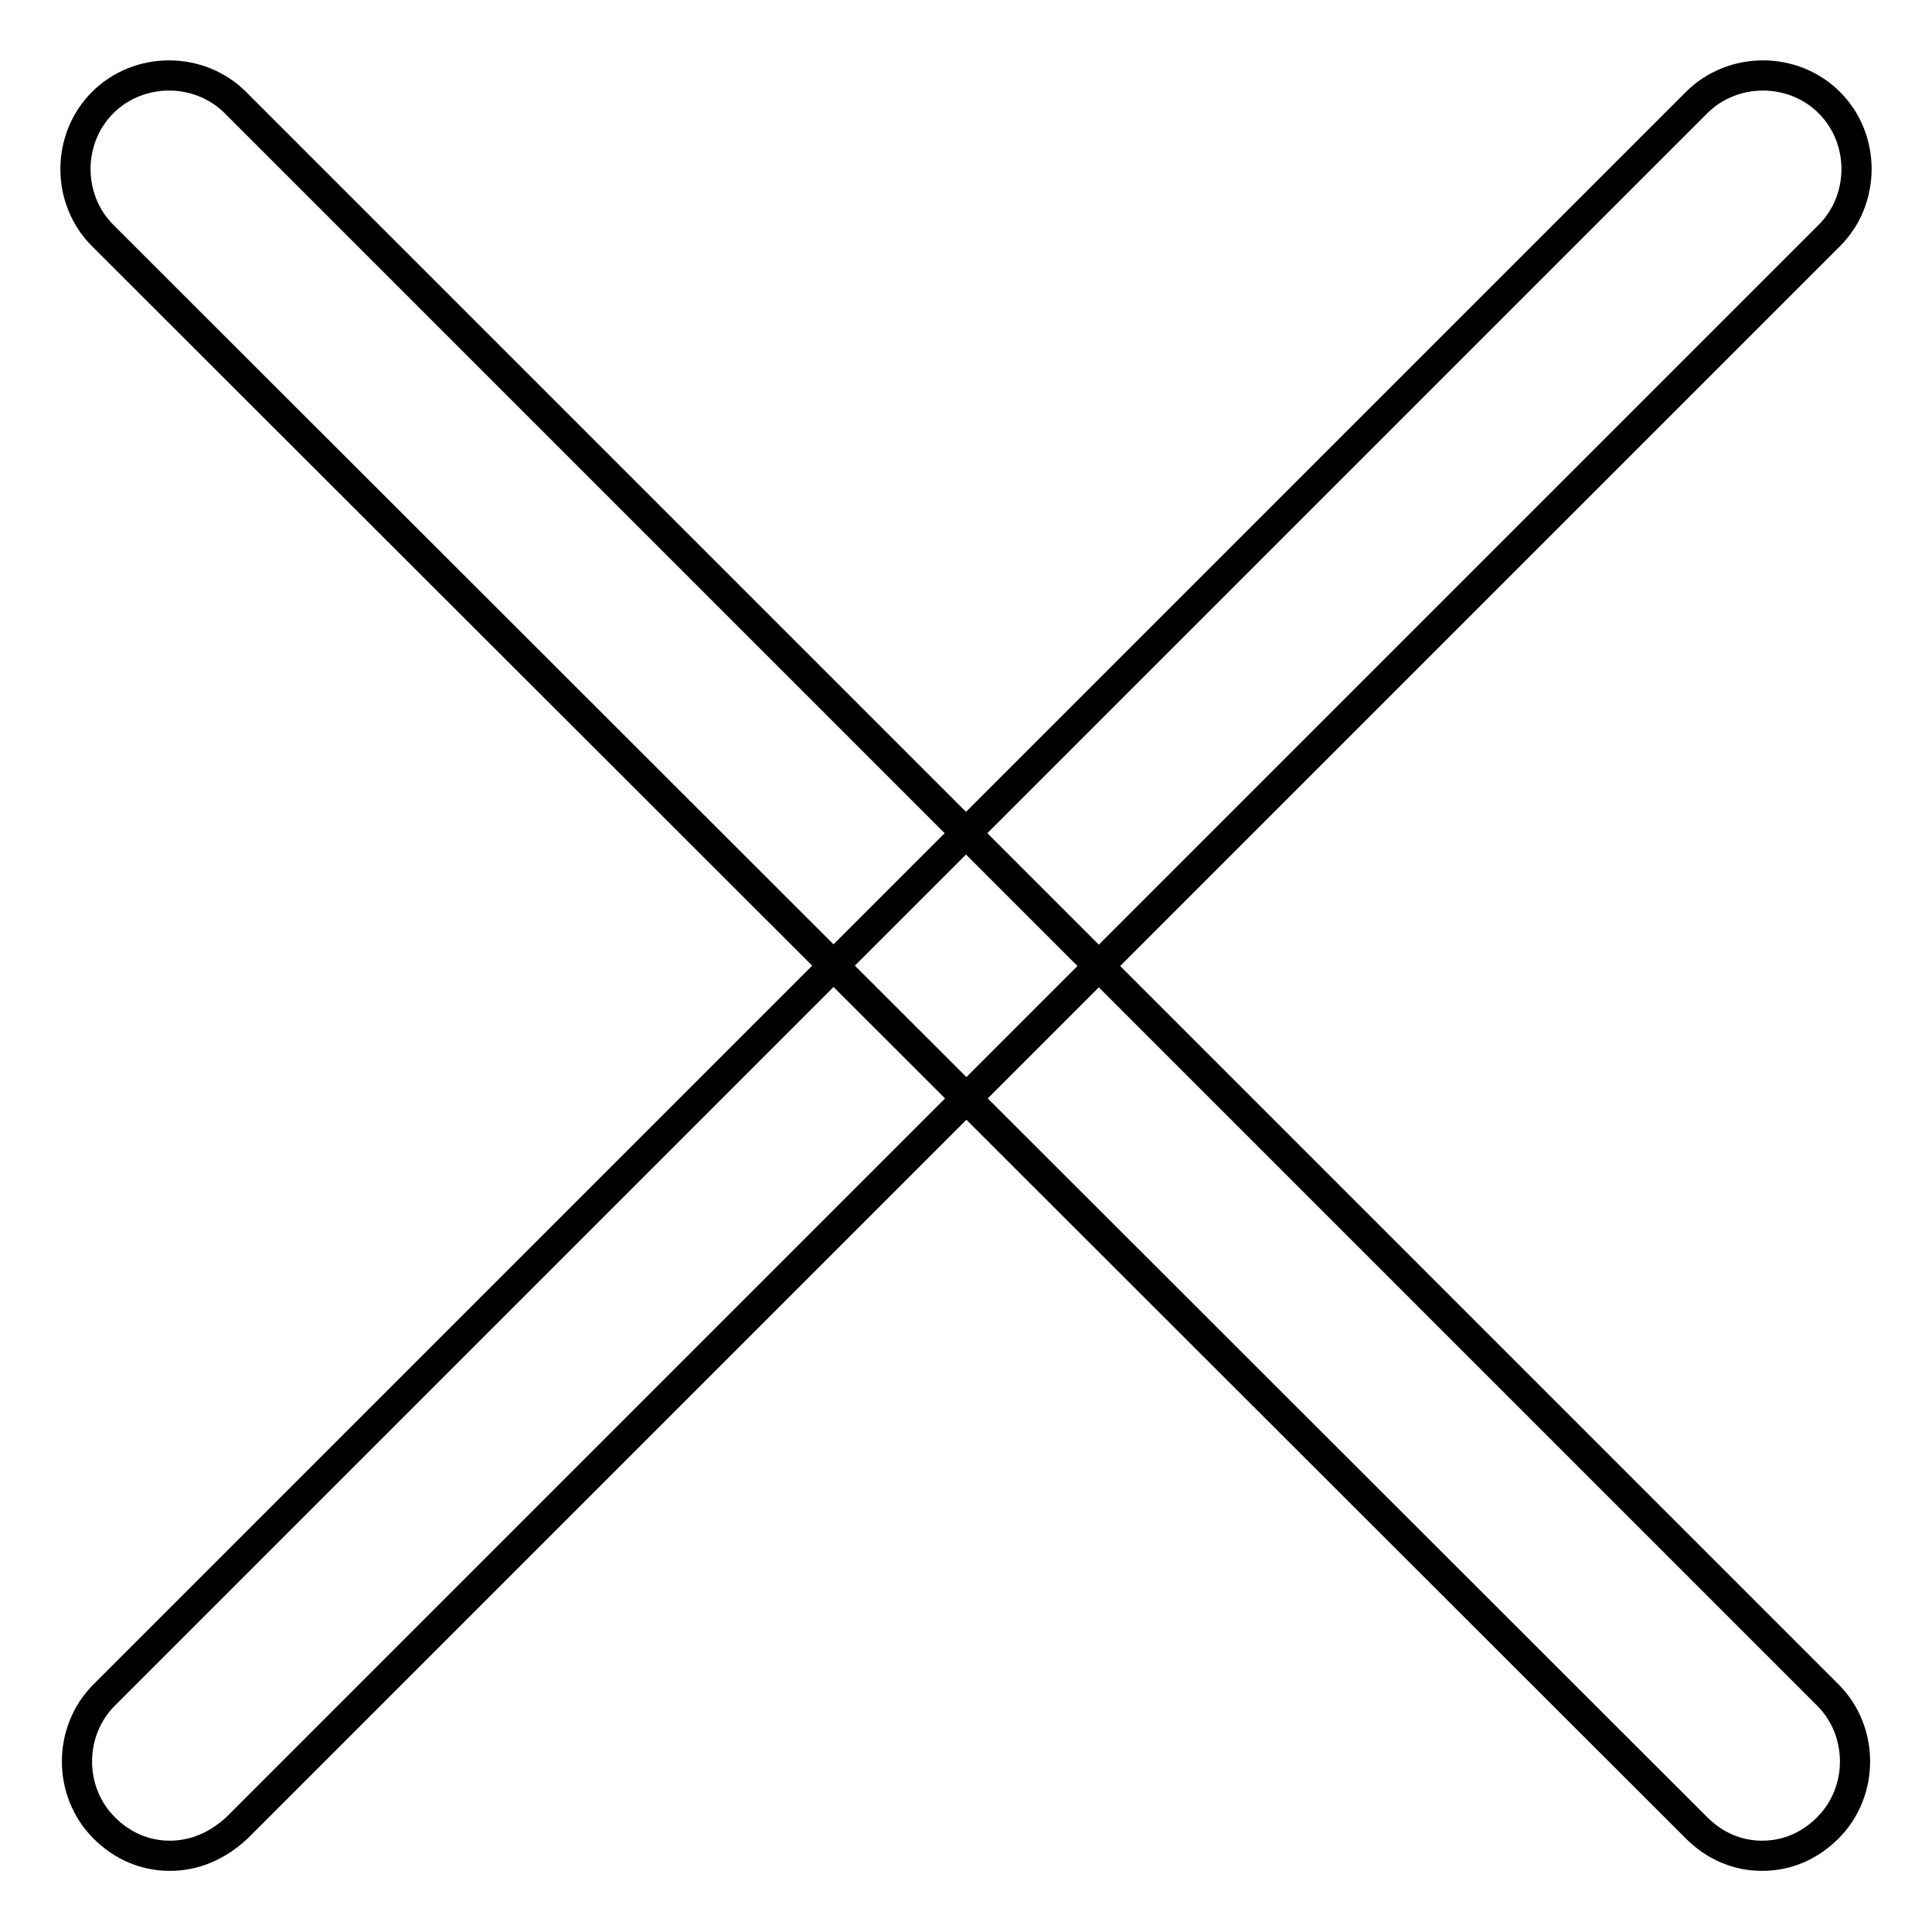
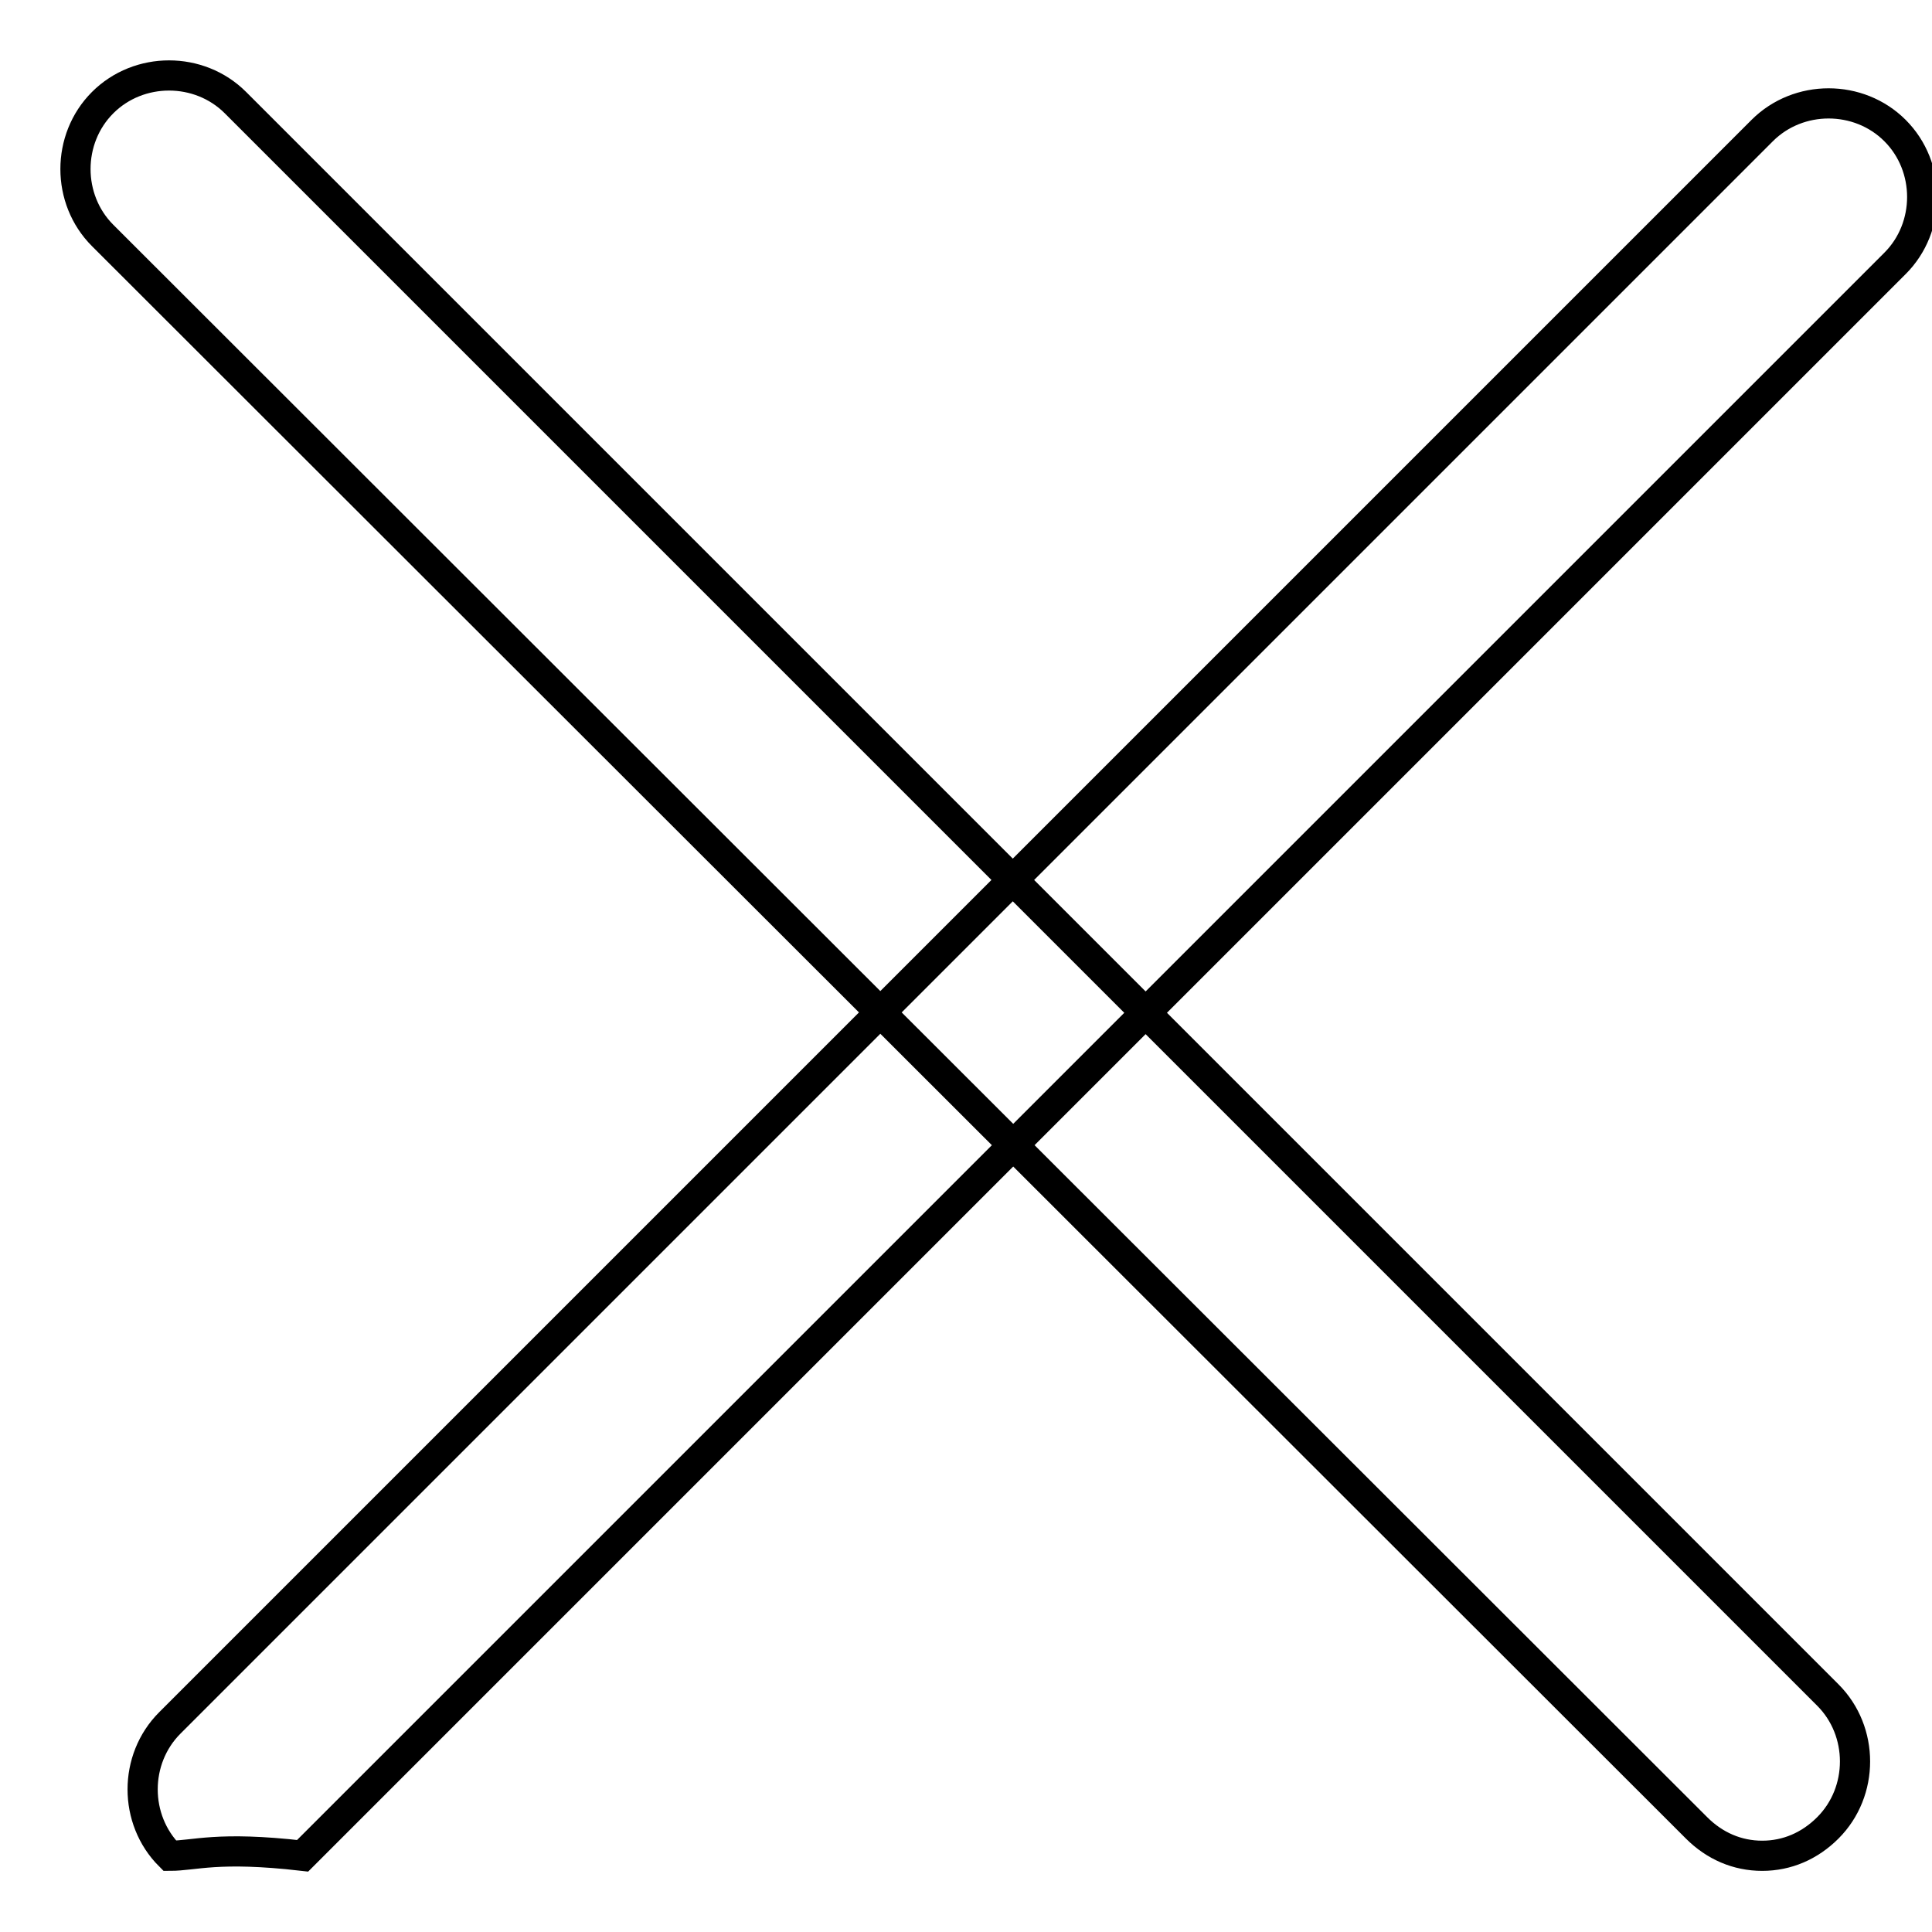
<svg xmlns="http://www.w3.org/2000/svg" version="1.1" x="0px" y="0px" viewBox="0 0 256 256" enable-background="new 0 0 256 256" xml:space="preserve">
  <g>
-     <path stroke-width="4" fill-opacity="0" stroke="#000000" d="M233.5,245.9c-3.3,0-6.3-1.3-8.7-3.7L13.6,31.2c-4.8-4.8-4.8-12.8,0-17.6s12.8-4.8,17.6,0l211,211 c4.8,4.8,4.8,12.8,0,17.6C239.8,244.6,236.8,245.9,233.5,245.9z M22.5,245.9c-3.3,0-6.3-1.3-8.7-3.7c-4.8-4.8-4.8-12.8,0-17.6 l211-211c4.8-4.8,12.8-4.8,17.6,0c4.8,4.8,4.8,12.8,0,17.6l-211,211C28.8,244.6,25.8,245.9,22.5,245.9z" />
+     <path stroke-width="4" fill-opacity="0" stroke="#000000" d="M233.5,245.9c-3.3,0-6.3-1.3-8.7-3.7L13.6,31.2c-4.8-4.8-4.8-12.8,0-17.6s12.8-4.8,17.6,0l211,211 c4.8,4.8,4.8,12.8,0,17.6C239.8,244.6,236.8,245.9,233.5,245.9z M22.5,245.9c-4.8-4.8-4.8-12.8,0-17.6 l211-211c4.8-4.8,12.8-4.8,17.6,0c4.8,4.8,4.8,12.8,0,17.6l-211,211C28.8,244.6,25.8,245.9,22.5,245.9z" />
  </g>
</svg>